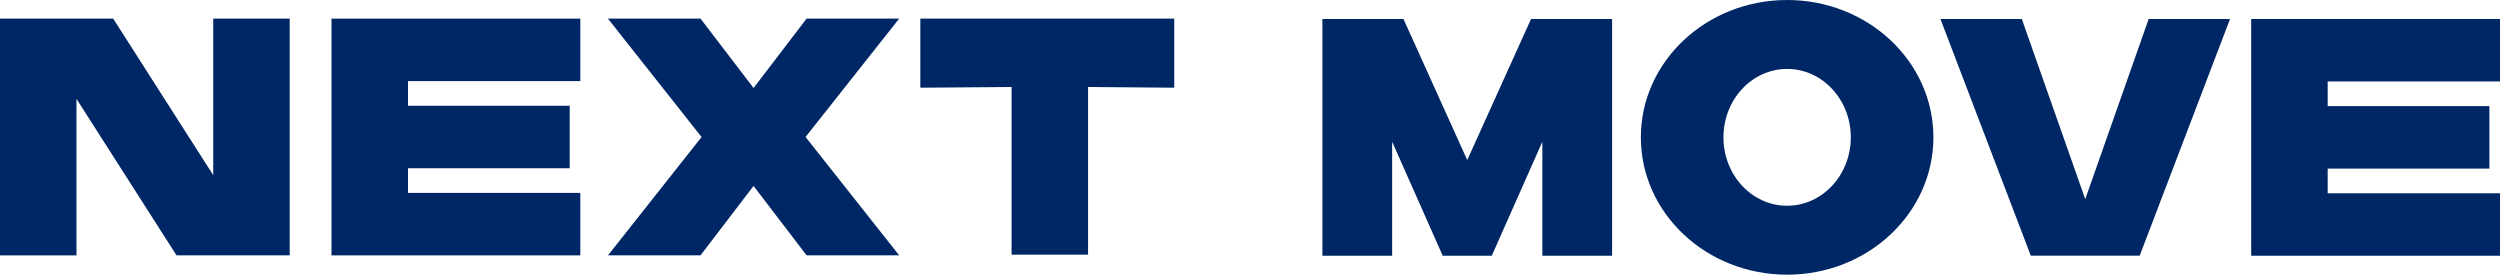
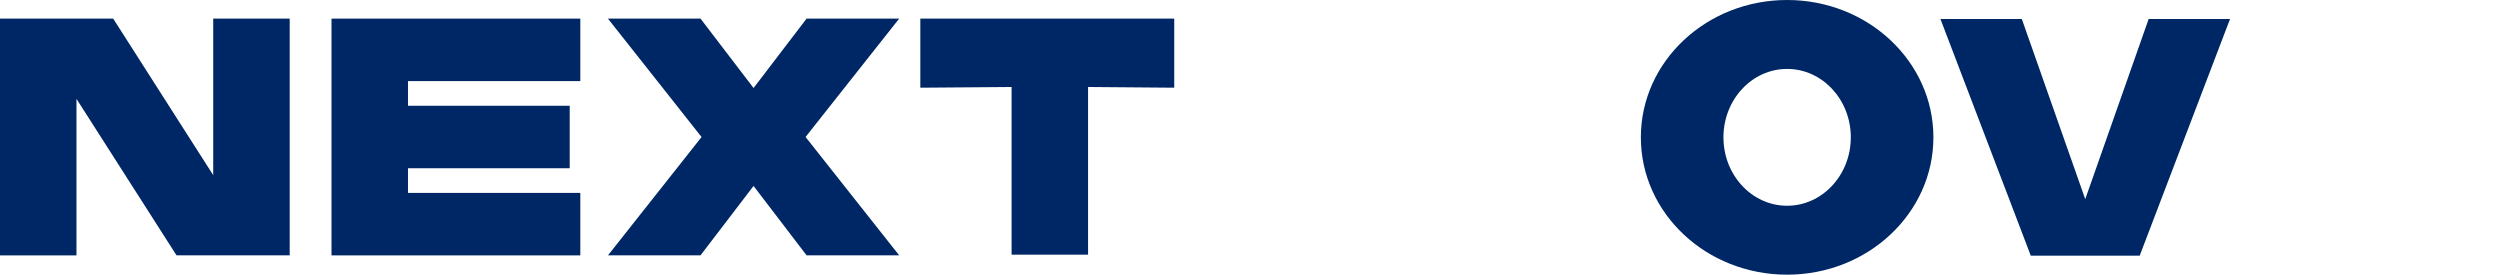
<svg xmlns="http://www.w3.org/2000/svg" width="1365" height="150" viewBox="0 0 1365 150" fill="none">
-   <path d="M880.204 139.635H842.122V77.389L814.507 139.635H787.727L760.111 77.389V139.635H722.029V10.365H766.291L801.117 87.391L835.942 10.365H880.204V139.635Z" fill="#002765" />
-   <path d="M1173.17 10.365H1217.6L1168.27 139.607H1108.81L1059.48 10.365H1103.91L1138.54 108.735L1173.17 10.365Z" fill="#002765" />
+   <path d="M1173.17 10.365H1217.6L1168.27 139.607H1108.81L1059.48 10.365H1103.91L1138.54 108.735L1173.17 10.365" fill="#002765" />
  <path d="M975.771 0C931.676 0 895.904 33.582 895.904 74.986C895.904 116.418 931.648 149.972 975.771 149.972C1019.89 149.972 1055.64 116.39 1055.64 74.986C1055.64 33.582 1019.87 0 975.771 0ZM975.771 112.339C956.563 112.339 941.002 95.604 941.002 74.986C941.002 54.368 956.563 37.633 975.771 37.633C994.979 37.633 1010.54 54.368 1010.54 74.986C1010.54 95.604 994.951 112.339 975.771 112.339Z" fill="#002765" />
  <path d="M116.418 10.17H158.175V139.412H96.375L41.757 53.977V139.44H0V10.17H61.8L116.418 95.633V10.17Z" fill="#002765" />
  <path d="M641.132 47.886L594.087 47.495V139.049H552.33V47.495L502.5 47.886V10.17H641.132V47.886Z" fill="#002765" />
  <path d="M316.851 44.282H222.759V57.749H311.06V91.861H222.759V105.327H316.851V139.44H181.002V10.17H316.851V44.282Z" fill="#002765" />
  <path d="M331.938 139.44L383.048 74.819L331.938 10.17H382.491L411.442 48.054L440.394 10.17H490.947L439.837 74.791L490.947 139.412H440.394L411.442 101.528L382.491 139.412H331.938V139.44Z" fill="#002765" />
-   <path d="M1365 44.478H1270.91V57.944H1359.21V92.056H1270.91V105.523H1365V139.635H1229.15V10.365H1365V44.478Z" fill="#002765" />
</svg>